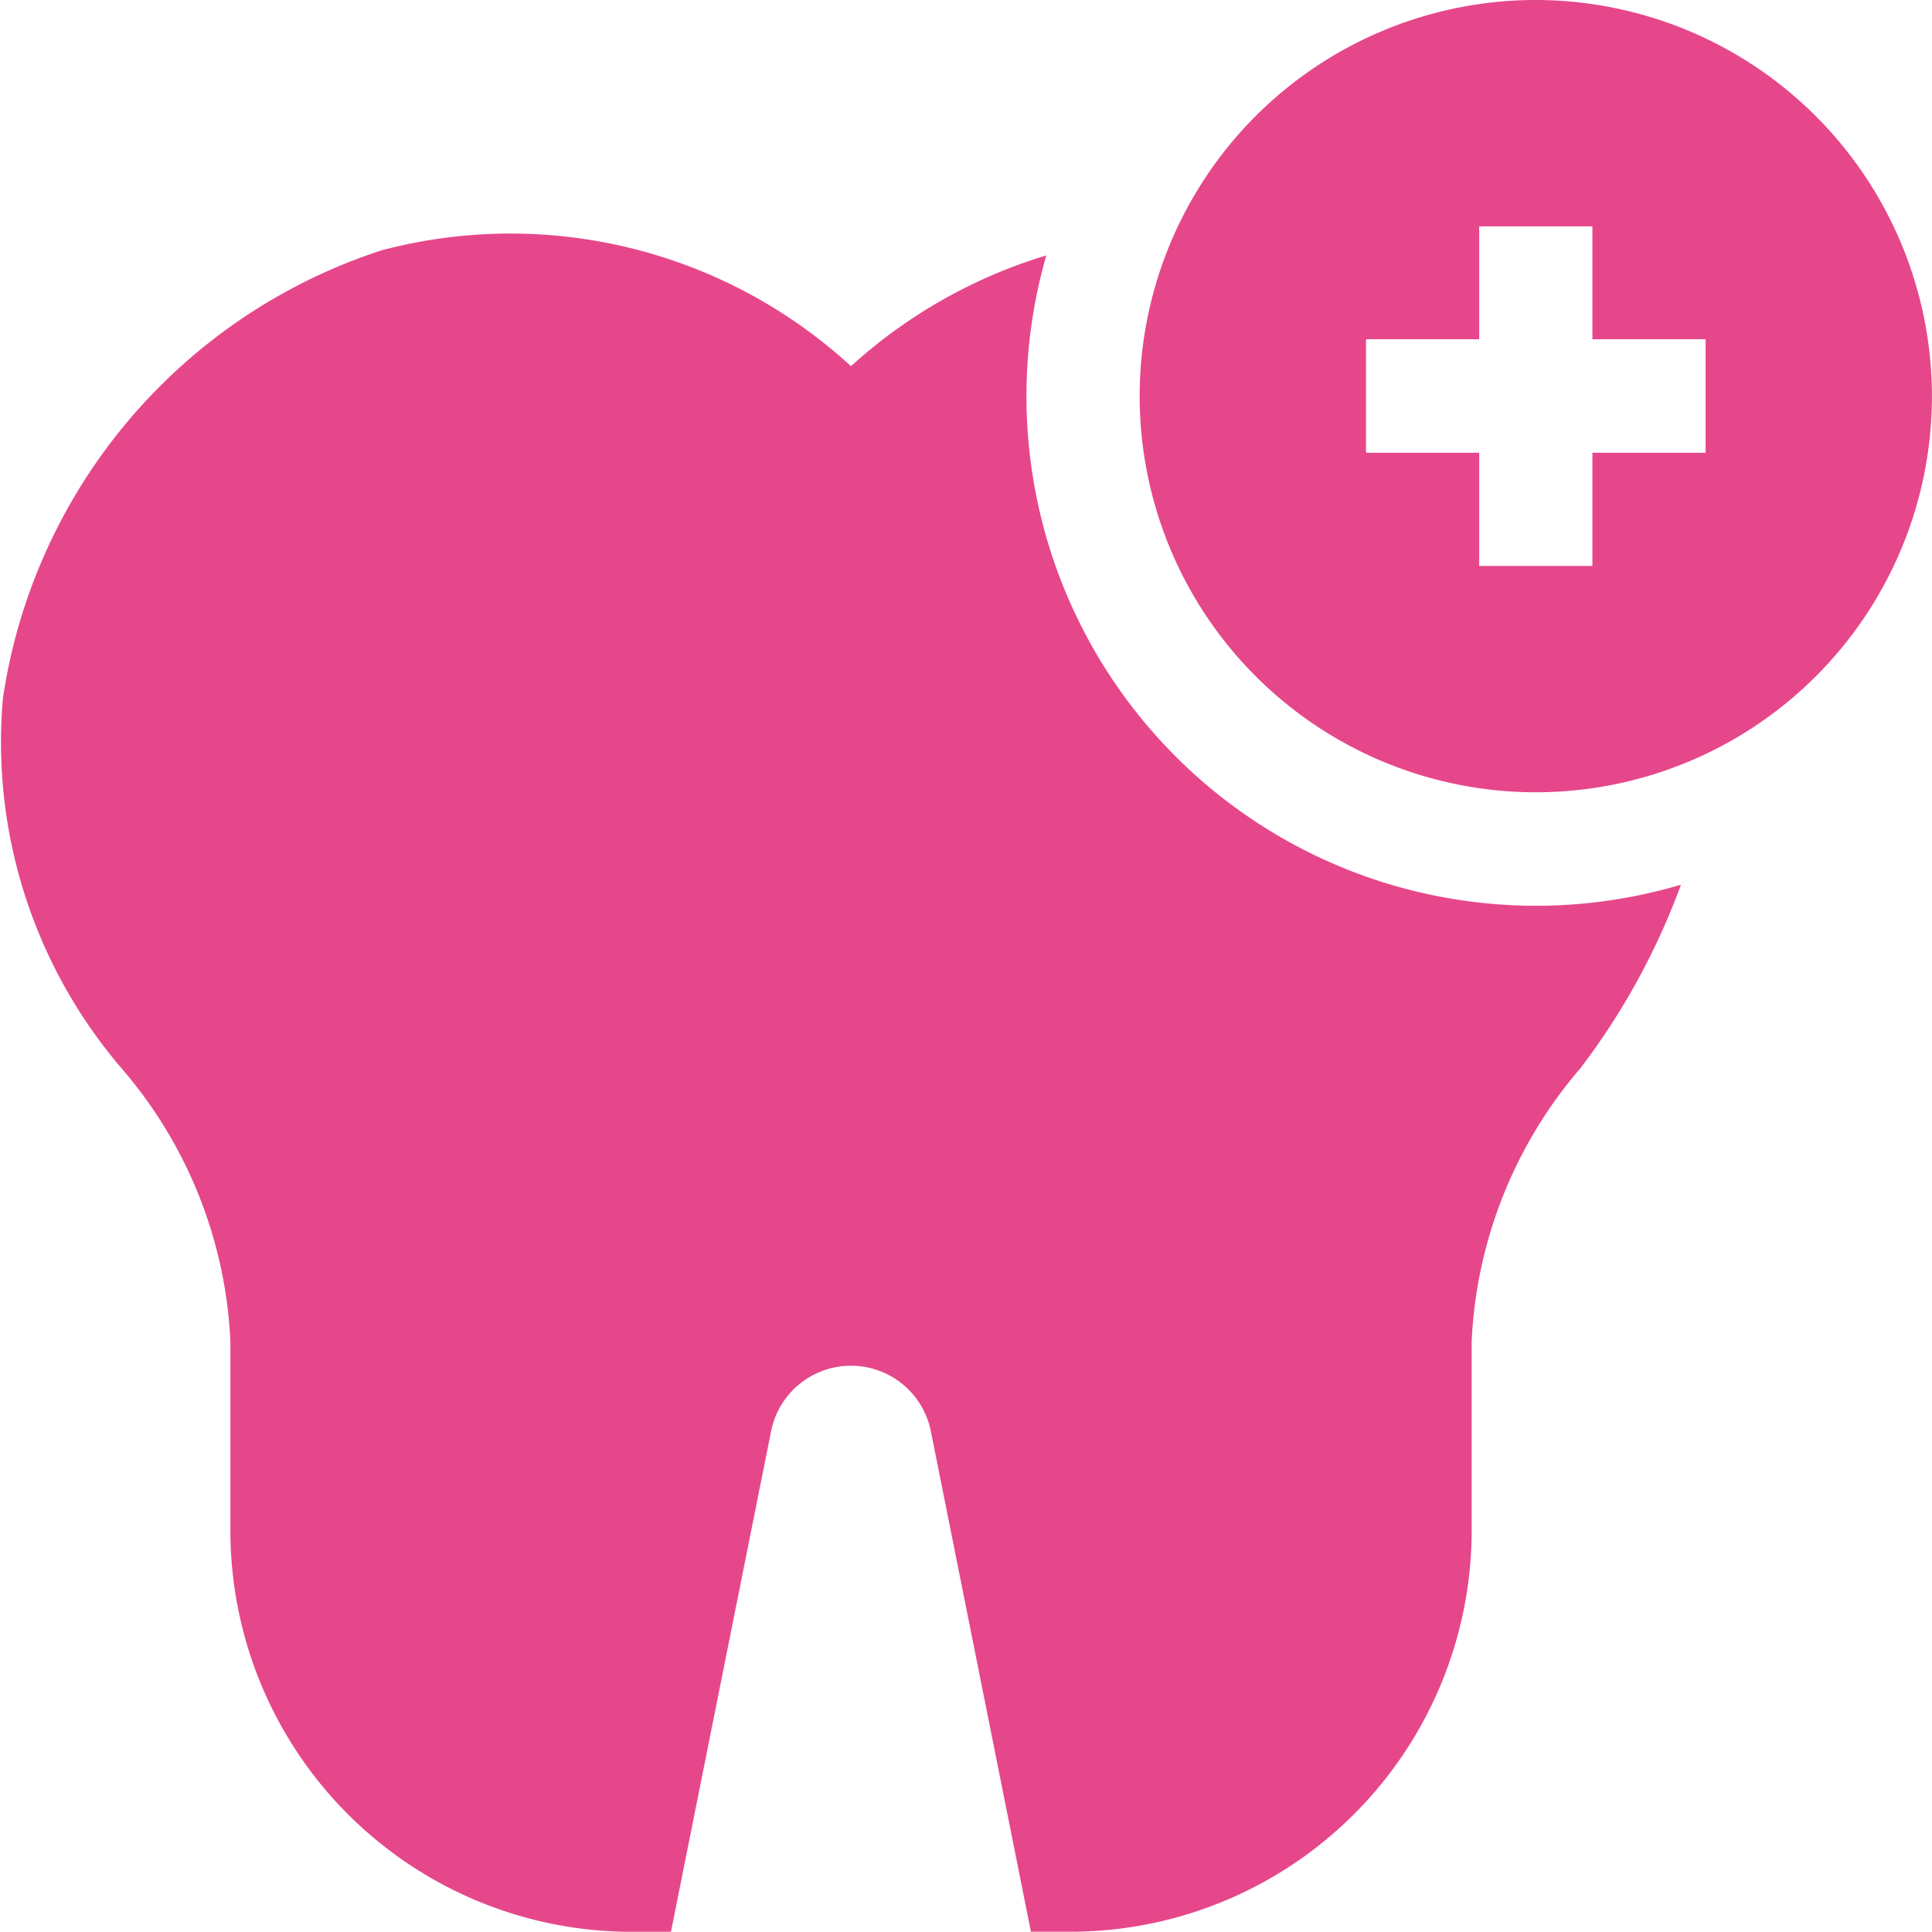
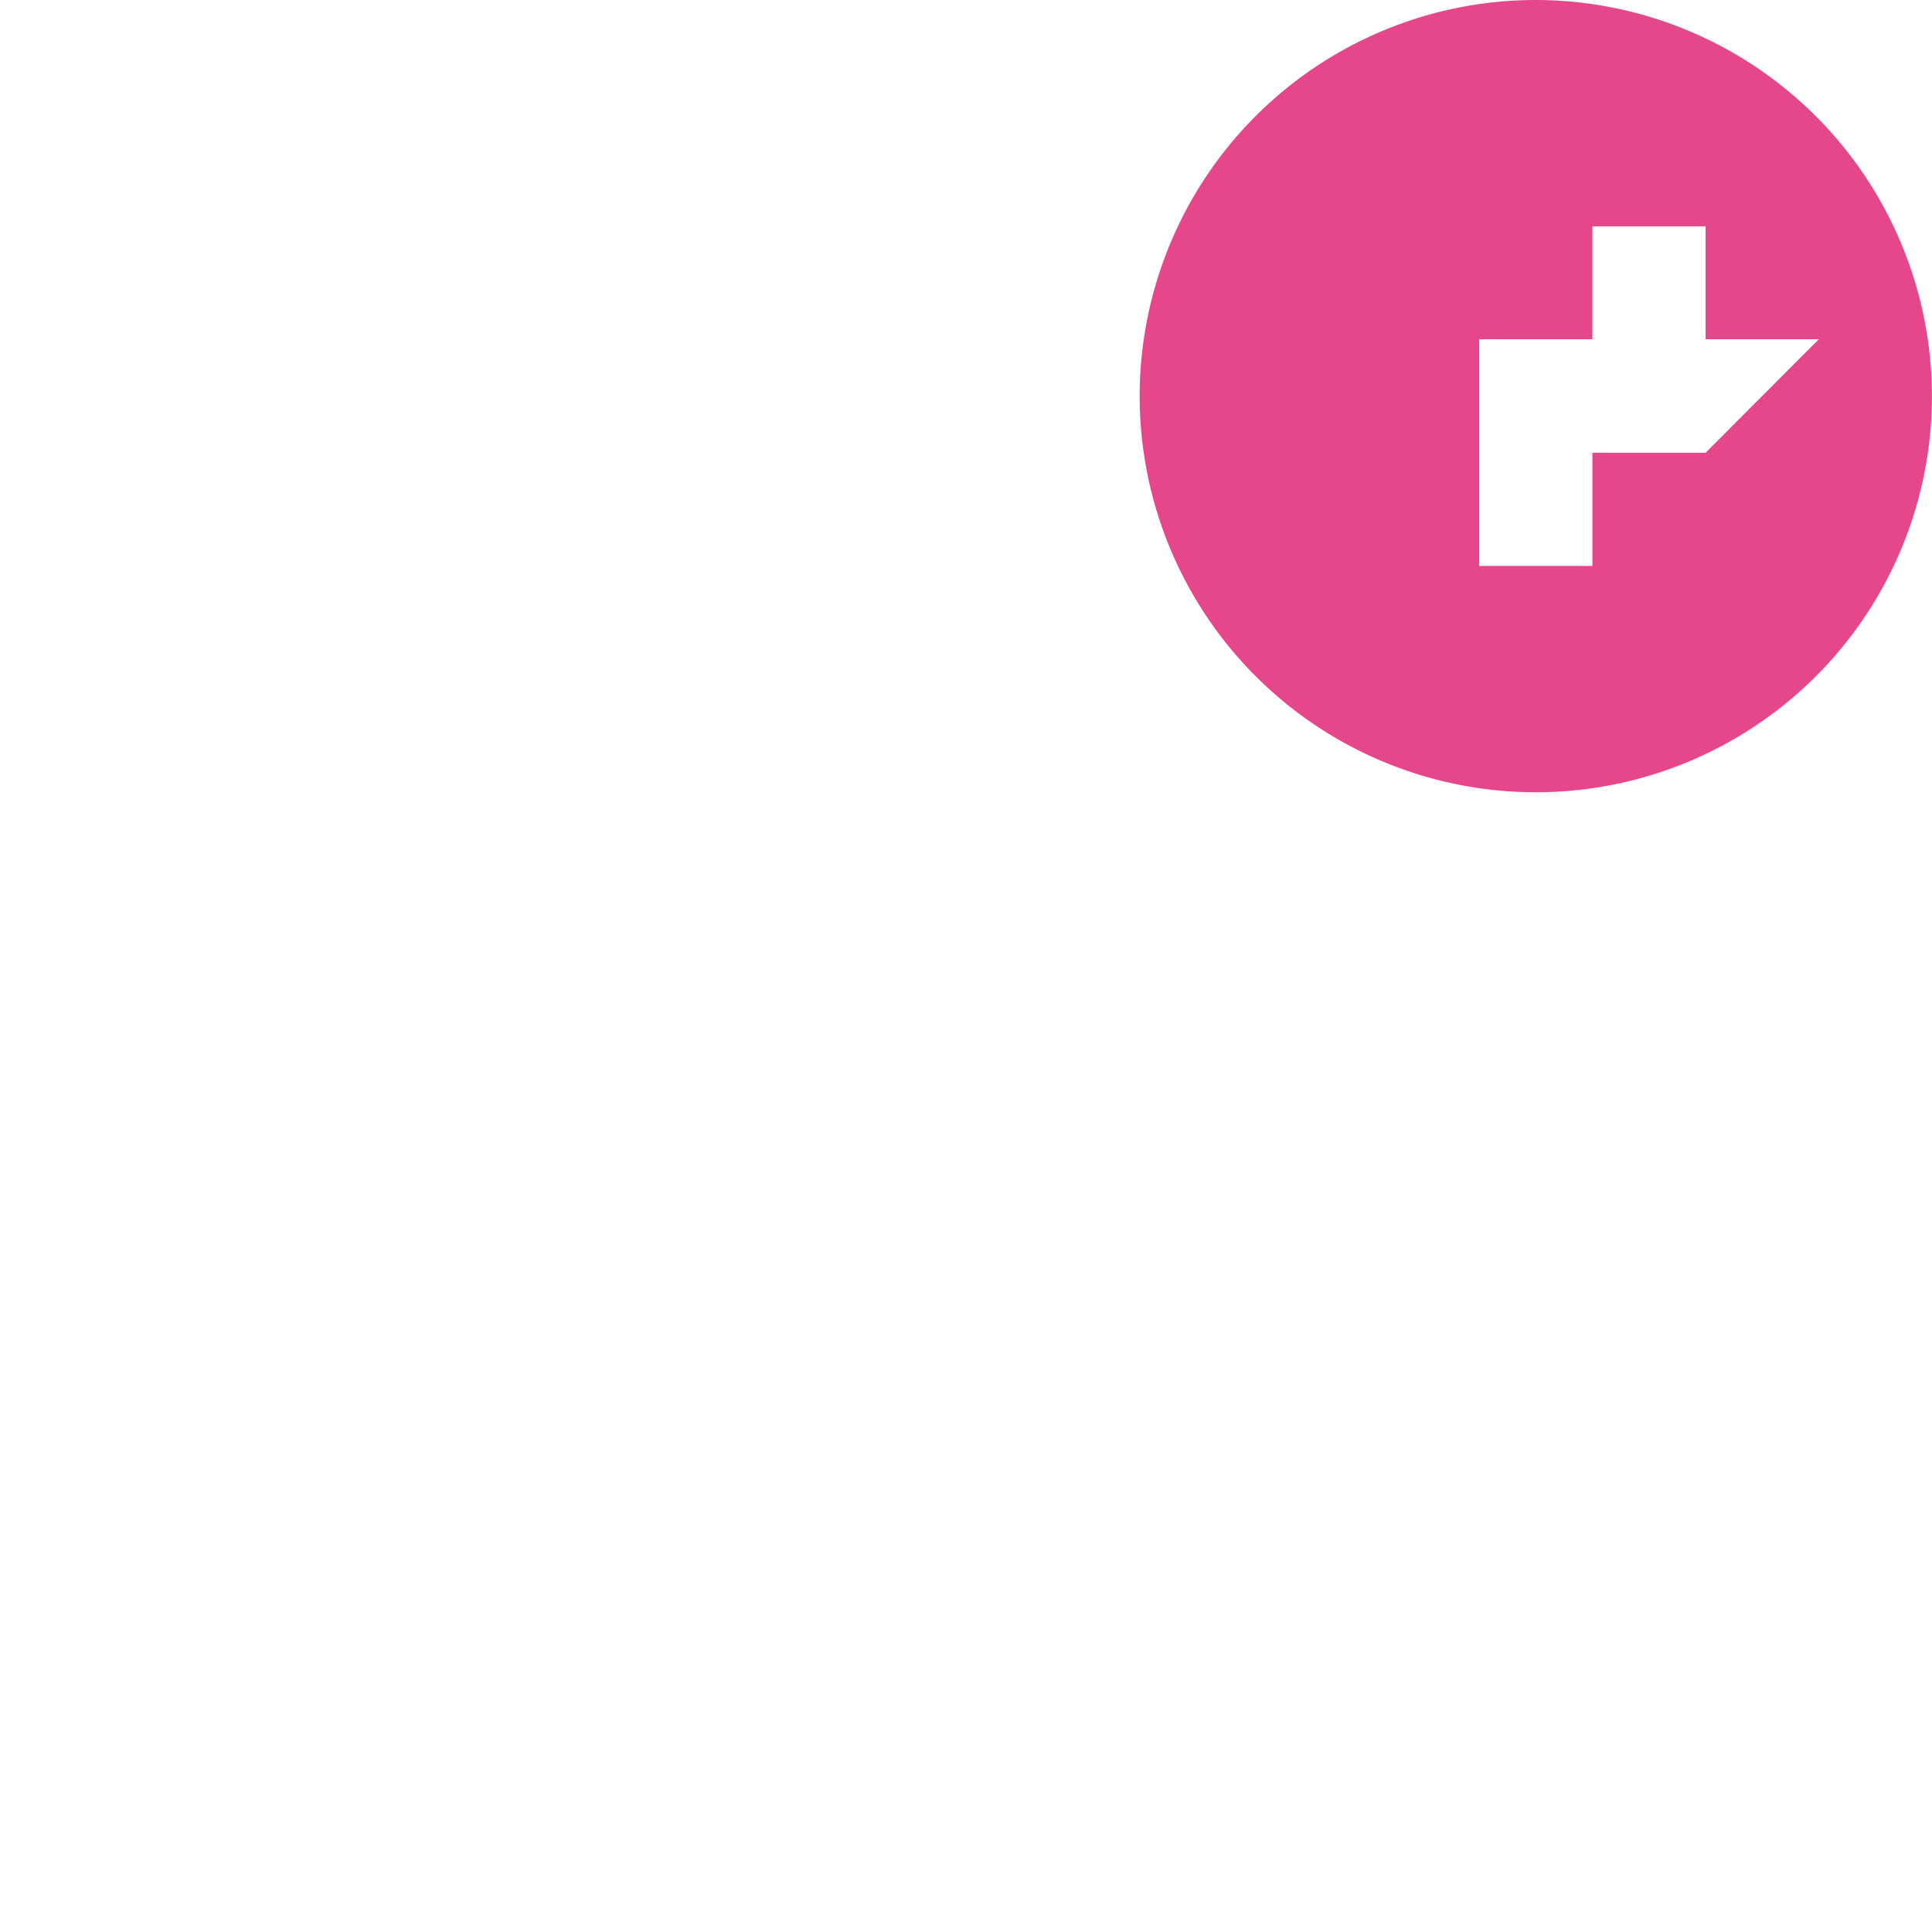
<svg xmlns="http://www.w3.org/2000/svg" width="30.004" height="30" viewBox="0 0 30.004 30">
  <g id="Emergency_Dentistry" data-name="Emergency Dentistry" transform="translate(0 -0.031)">
-     <path id="Path_16" data-name="Path 16" d="M26.107,72.126a10.875,10.875,0,0,1-1.564,2.856,6.992,6.992,0,0,0-1.688,4.238V82.2a6.236,6.236,0,0,1-6.125,6.19h-.72l-1.554-7.772a1.265,1.265,0,0,0-2.481,0L10.42,88.391H9.7A6.233,6.233,0,0,1,3.578,82.2V79.22a6.971,6.971,0,0,0-1.693-4.241A7.786,7.786,0,0,1,.046,69.23a8.652,8.652,0,0,1,5.882-6.952,7.82,7.82,0,0,1,7.288,1.8,7.889,7.889,0,0,1,3.033-1.72,7.913,7.913,0,0,0,9.858,9.772Z" transform="translate(0 -58.36)" fill="#e6478b" />
-     <path id="Path_17" data-name="Path 17" d="M308.213.031a6.152,6.152,0,1,0,6.152,6.152A6.159,6.159,0,0,0,308.213.031Zm2.637,7.031h-1.758V8.82h-1.758V7.062h-1.758V5.3h1.758V3.547h1.758V5.3h1.758Z" transform="translate(-284.362 0)" fill="#e6478b" />
+     <path id="Path_17" data-name="Path 17" d="M308.213.031a6.152,6.152,0,1,0,6.152,6.152A6.159,6.159,0,0,0,308.213.031Zm2.637,7.031h-1.758V8.82h-1.758V7.062V5.3h1.758V3.547h1.758V5.3h1.758Z" transform="translate(-284.362 0)" fill="#e6478b" />
  </g>
</svg>